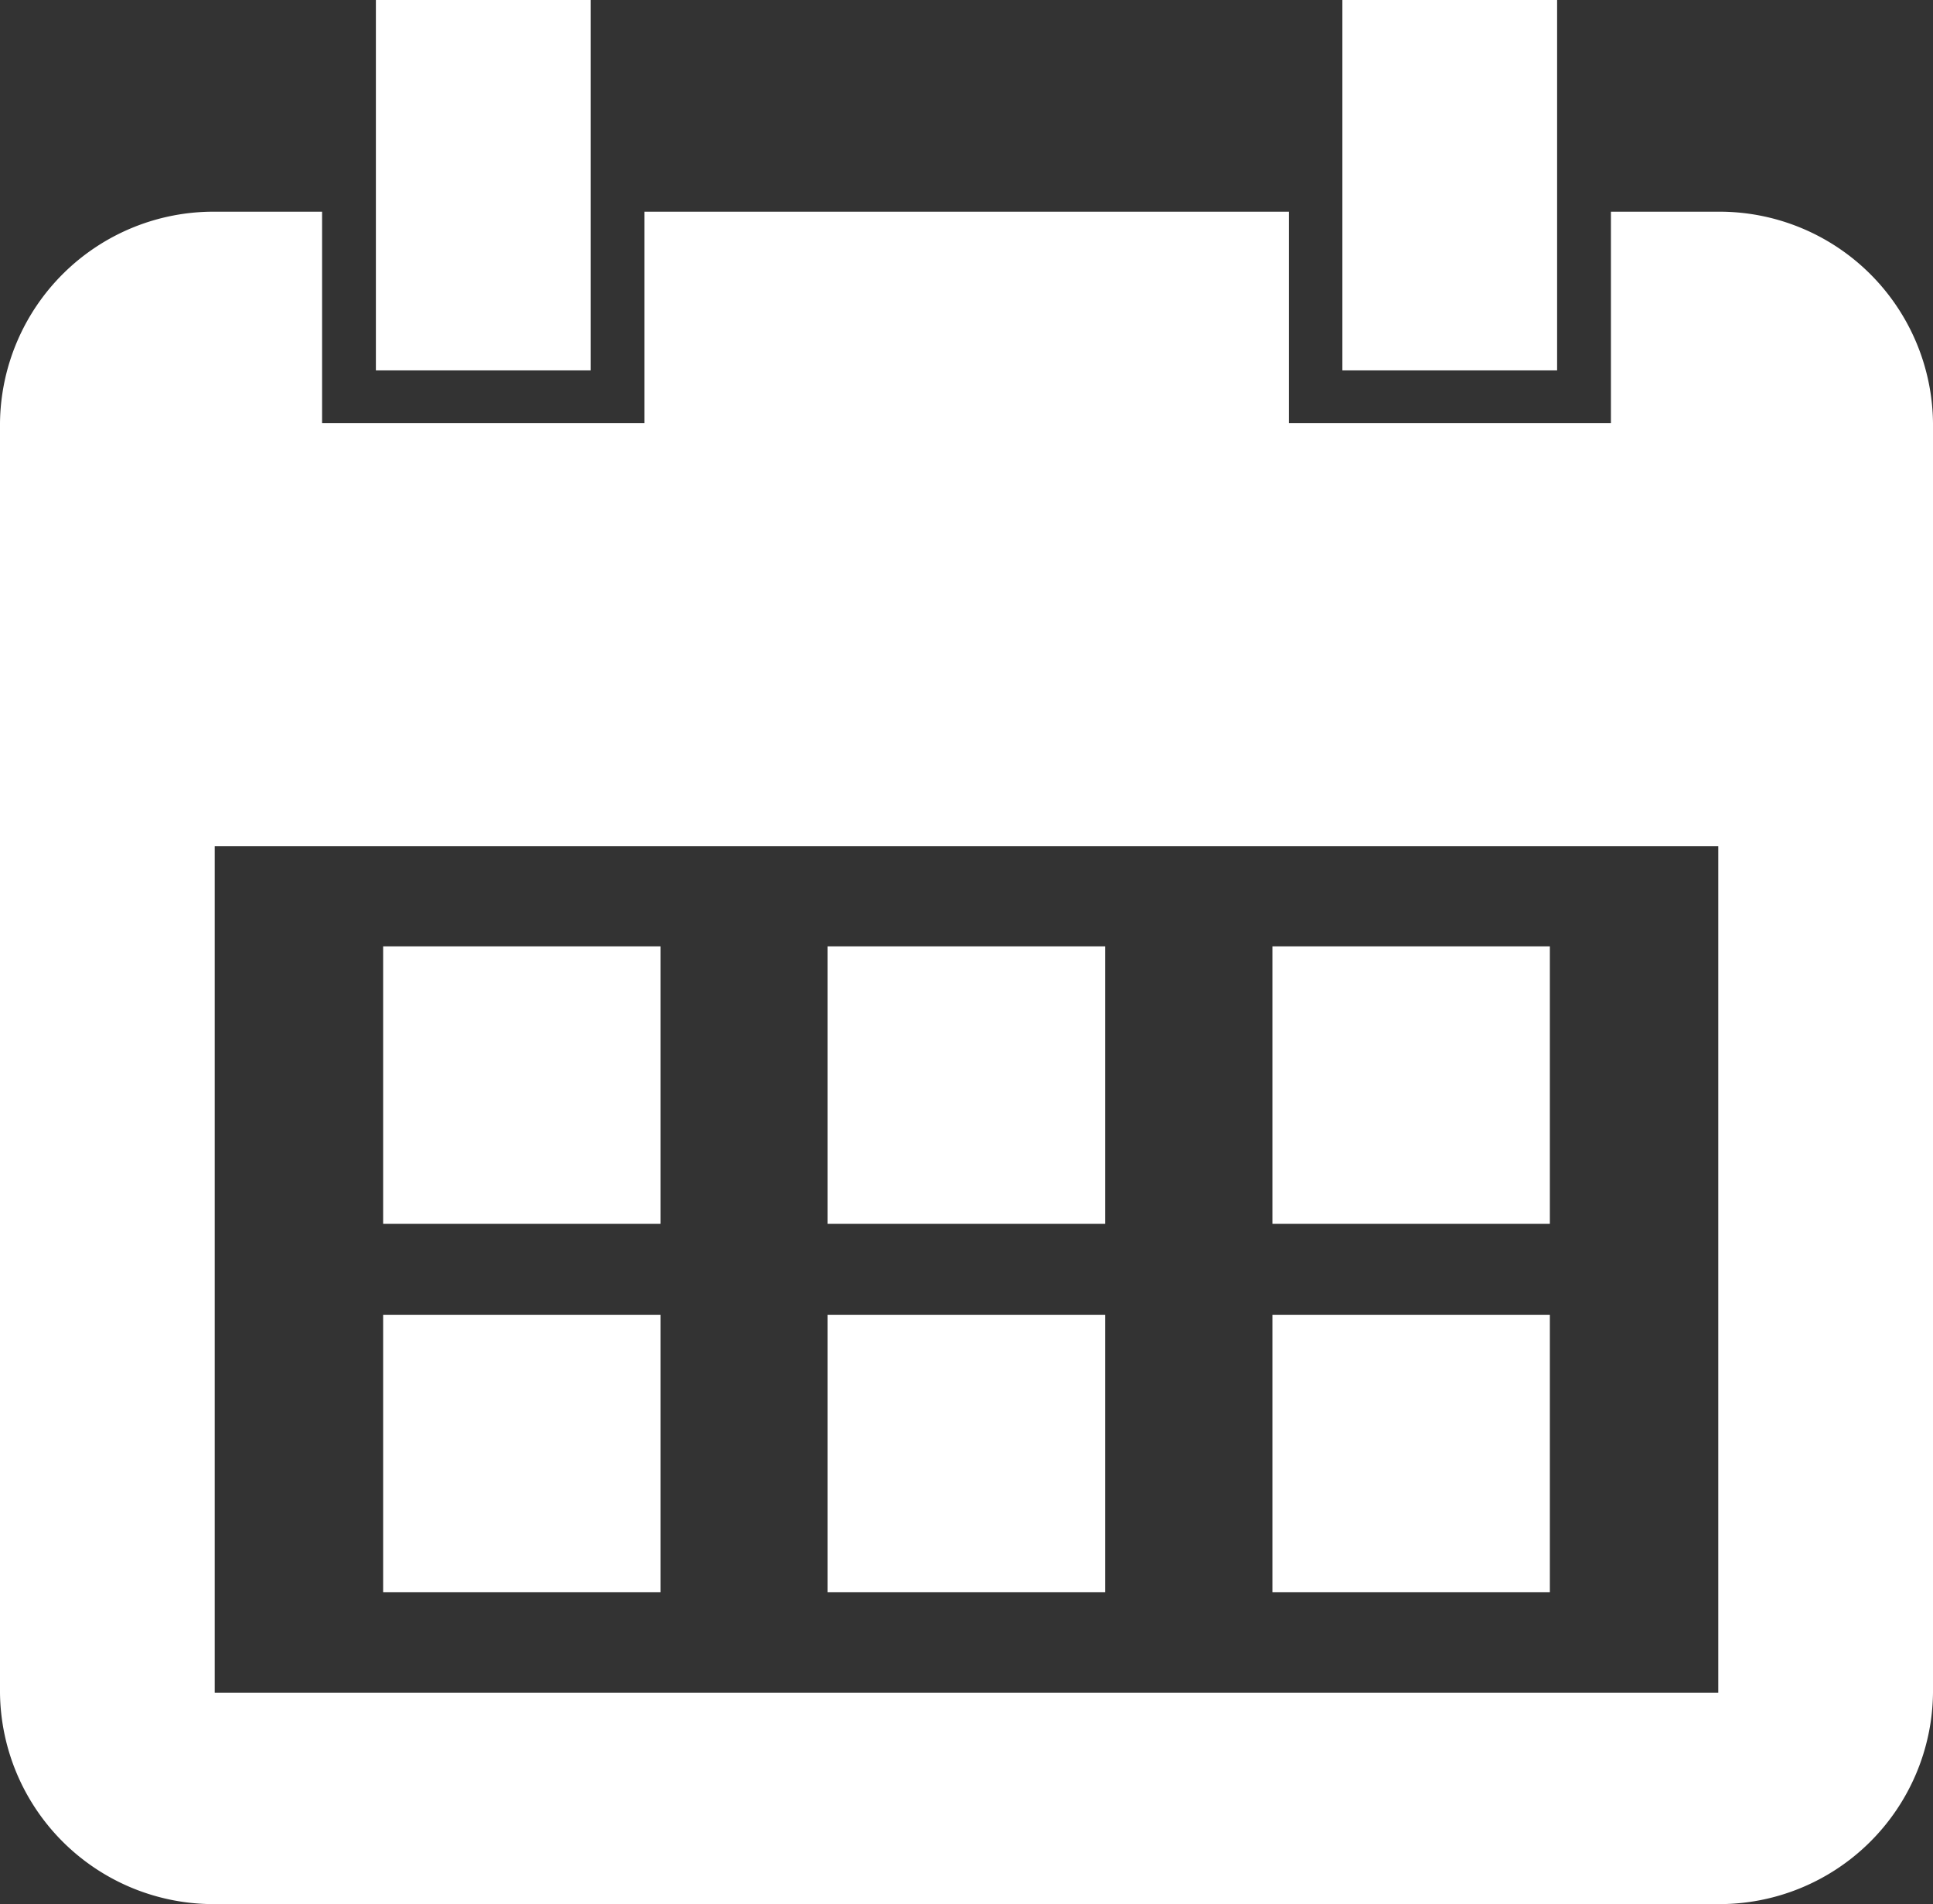
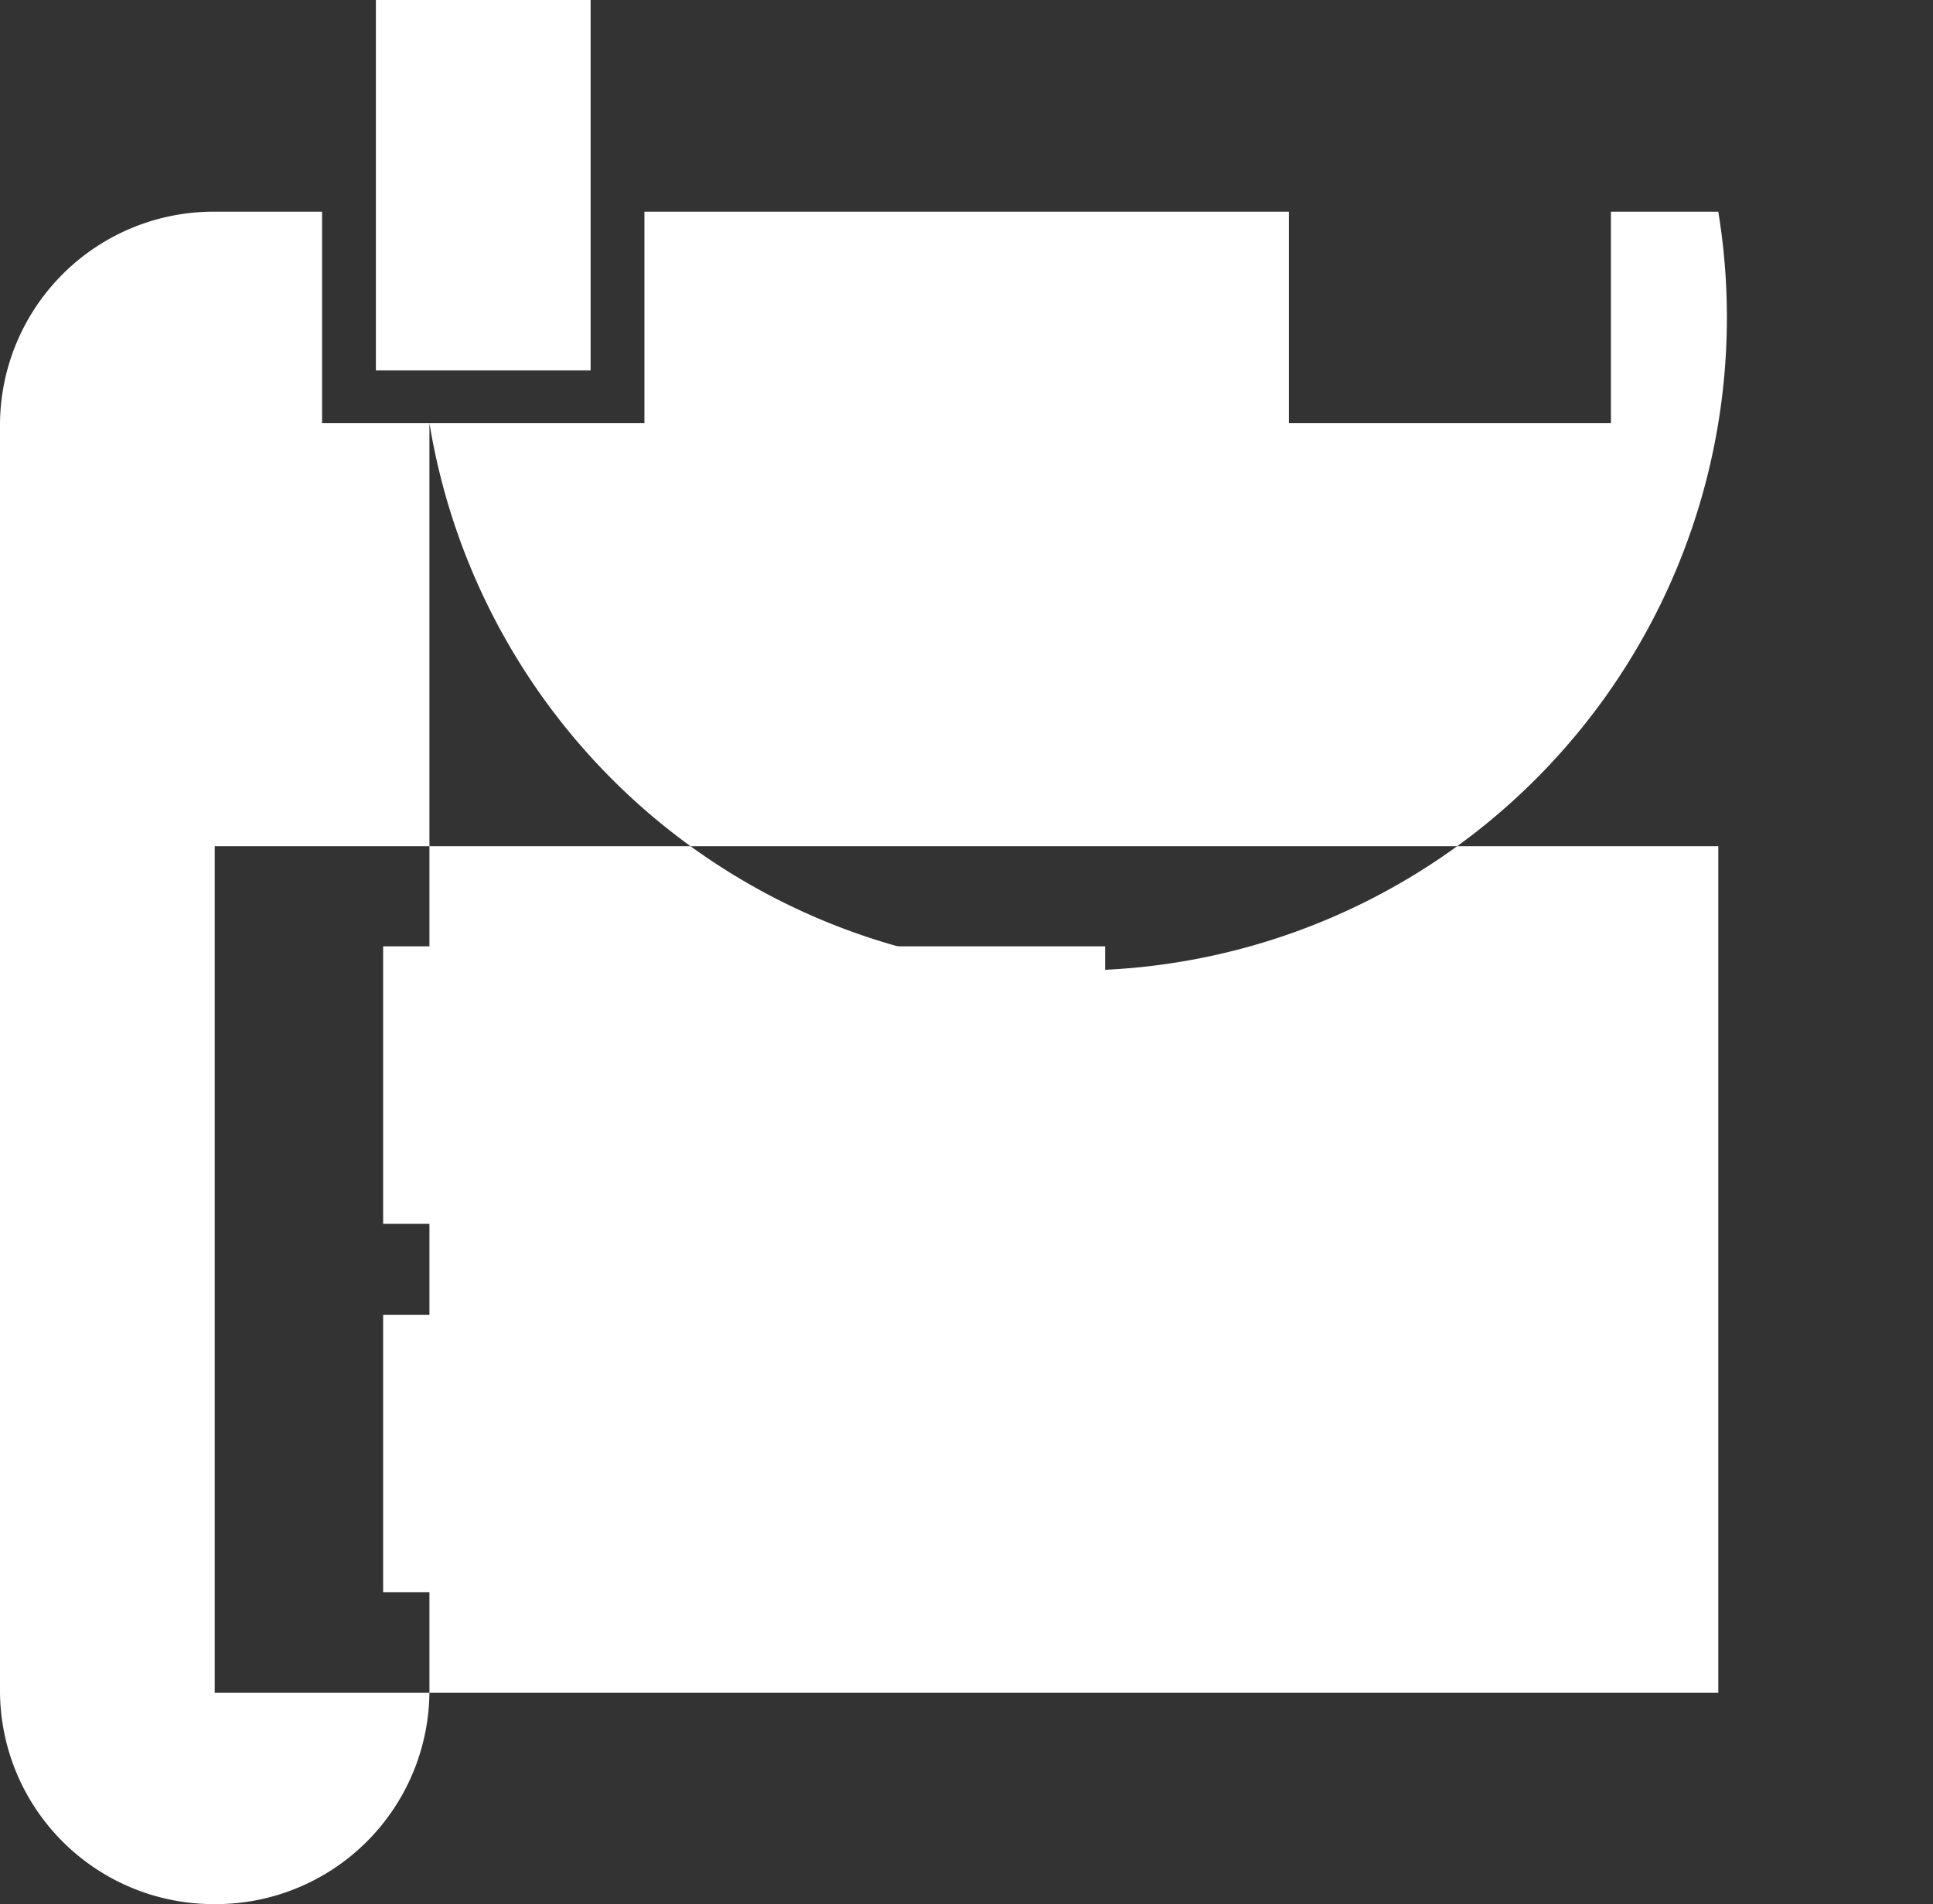
<svg xmlns="http://www.w3.org/2000/svg" viewBox="0 0 69.32 68.27">
  <rect x="0" y="0" width="69.32" height="68.27" fill="#333333" stroke="none" />
  <defs>
    <style>.cls-1{fill:#fff;}</style>
  </defs>
  <g id="Layer_2" data-name="Layer 2">
    <g id="Layer_1-2" data-name="Layer 1">
-       <rect class="cls-1" x="48.14" width="7.7" height="13.28" />
-       <path class="cls-1" d="M61.62,7.59H57.77v7.58H46.22V7.59H23.11v7.58H11.55V7.59H7.7A7.66,7.66,0,0,0,0,15.17V60.69a7.66,7.66,0,0,0,7.7,7.58H61.62a7.66,7.66,0,0,0,7.7-7.58V15.17A7.66,7.66,0,0,0,61.62,7.59Zm0,53.1H7.7V30.34H61.62Z" />
+       <path class="cls-1" d="M61.62,7.59H57.77v7.58H46.22V7.59H23.11v7.58H11.55V7.59H7.7A7.66,7.66,0,0,0,0,15.17V60.69a7.66,7.66,0,0,0,7.7,7.58a7.66,7.66,0,0,0,7.7-7.58V15.17A7.66,7.66,0,0,0,61.62,7.59Zm0,53.1H7.7V30.34H61.62Z" />
      <rect class="cls-1" x="13.48" width="7.7" height="13.28" />
      <rect class="cls-1" x="13.74" y="33.93" width="9.95" height="9.95" />
      <rect class="cls-1" x="29.68" y="33.93" width="9.95" height="9.95" />
      <rect class="cls-1" x="45.63" y="33.93" width="9.95" height="9.95" />
      <rect class="cls-1" x="13.74" y="47.14" width="9.95" height="9.95" />
-       <rect class="cls-1" x="29.68" y="47.14" width="9.95" height="9.95" />
      <rect class="cls-1" x="45.63" y="47.14" width="9.95" height="9.95" />
    </g>
  </g>
</svg>